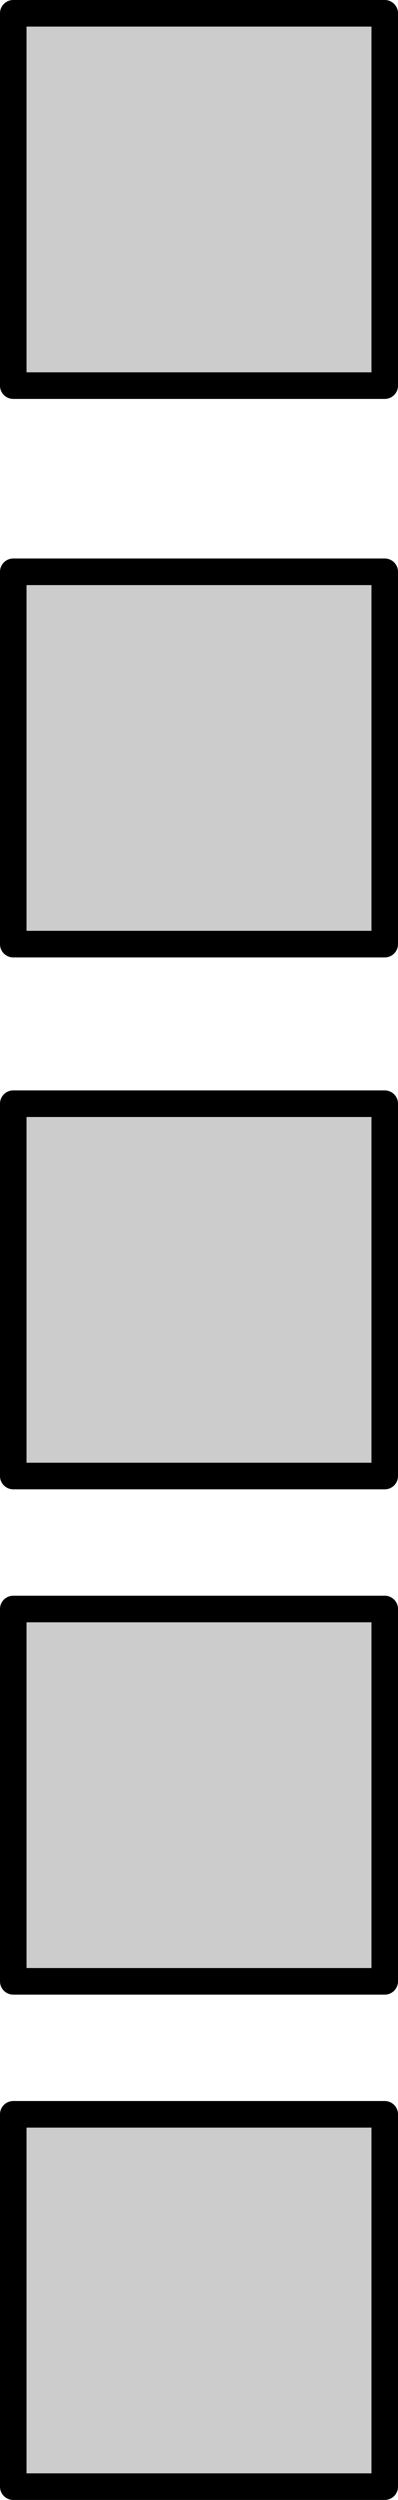
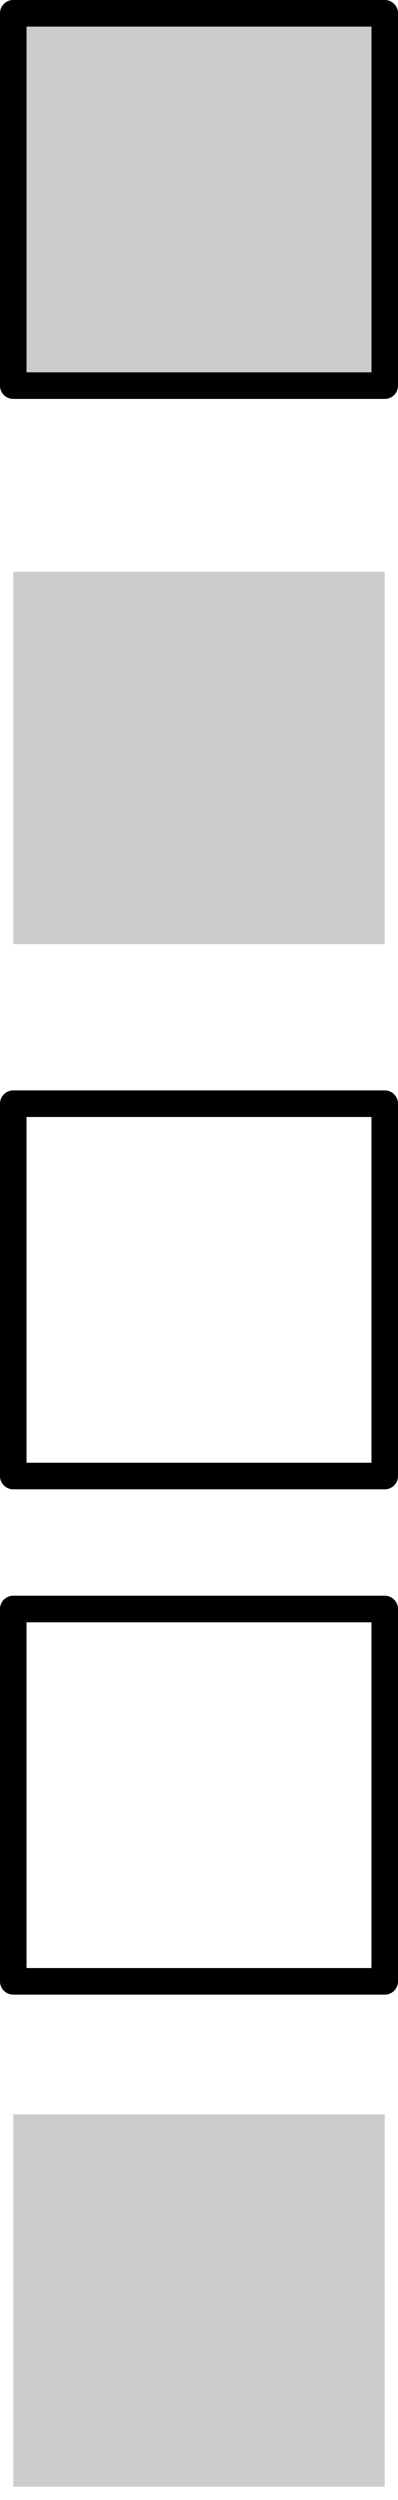
<svg xmlns="http://www.w3.org/2000/svg" height="94.0px" width="15.0px">
  <g transform="matrix(1.0, 0.0, 0.0, 1.0, -748.5, -276.1)">
    <path d="M749.0 276.6 L763.0 276.6 763.0 290.6 749.0 290.6 749.0 276.6" fill="#cccccc" fill-rule="evenodd" stroke="none" />
-     <path d="M749.0 276.6 L763.0 276.6 763.0 290.6 749.0 290.6 749.0 276.6 Z" fill="none" stroke="#000000" stroke-linecap="round" stroke-linejoin="round" stroke-width="1.0" />
+     <path d="M749.0 276.6 L763.0 276.6 763.0 290.6 749.0 290.6 749.0 276.6 " fill="none" stroke="#000000" stroke-linecap="round" stroke-linejoin="round" stroke-width="1.0" />
    <path d="M749.0 297.6 L763.0 297.6 763.0 311.6 749.0 311.6 749.0 297.6" fill="#cccccc" fill-rule="evenodd" stroke="none" />
-     <path d="M749.0 297.6 L763.0 297.6 763.0 311.6 749.0 311.6 749.0 297.6 Z" fill="none" stroke="#000000" stroke-linecap="round" stroke-linejoin="round" stroke-width="1.0" />
-     <path d="M749.0 317.6 L763.0 317.6 763.0 331.6 749.0 331.6 749.0 317.6" fill="#cccccc" fill-rule="evenodd" stroke="none" />
    <path d="M749.0 317.6 L763.0 317.6 763.0 331.6 749.0 331.6 749.0 317.6 Z" fill="none" stroke="#000000" stroke-linecap="round" stroke-linejoin="round" stroke-width="1.0" />
-     <path d="M749.0 336.6 L763.0 336.6 763.0 350.6 749.0 350.6 749.0 336.6" fill="#cccccc" fill-rule="evenodd" stroke="none" />
    <path d="M749.0 336.6 L763.0 336.6 763.0 350.6 749.0 350.6 749.0 336.6 Z" fill="none" stroke="#000000" stroke-linecap="round" stroke-linejoin="round" stroke-width="1.0" />
    <path d="M749.0 355.6 L763.0 355.6 763.0 369.6 749.0 369.6 749.0 355.6" fill="#cccccc" fill-rule="evenodd" stroke="none" />
-     <path d="M749.0 355.6 L763.0 355.6 763.0 369.6 749.0 369.6 749.0 355.6 Z" fill="none" stroke="#000000" stroke-linecap="round" stroke-linejoin="round" stroke-width="1.0" />
  </g>
</svg>